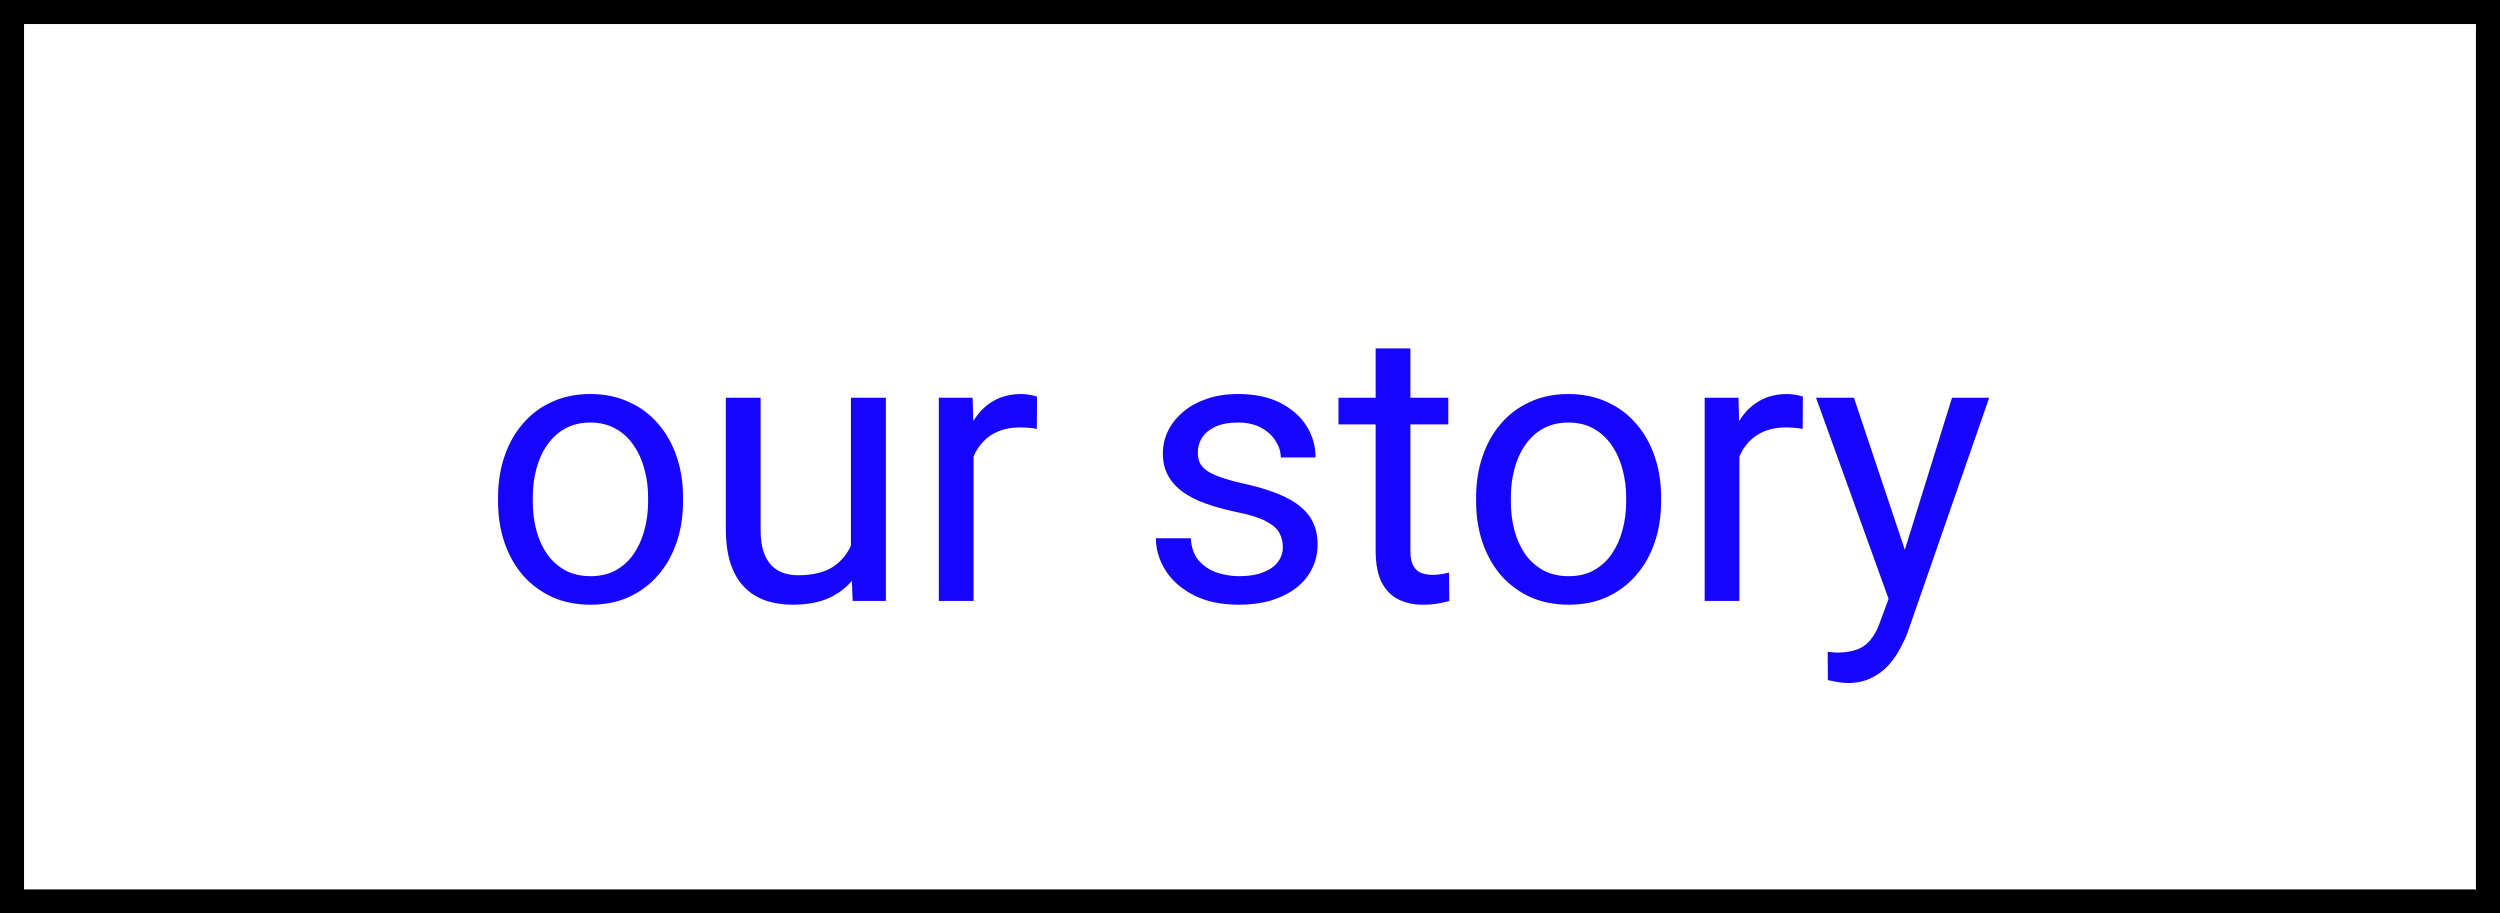
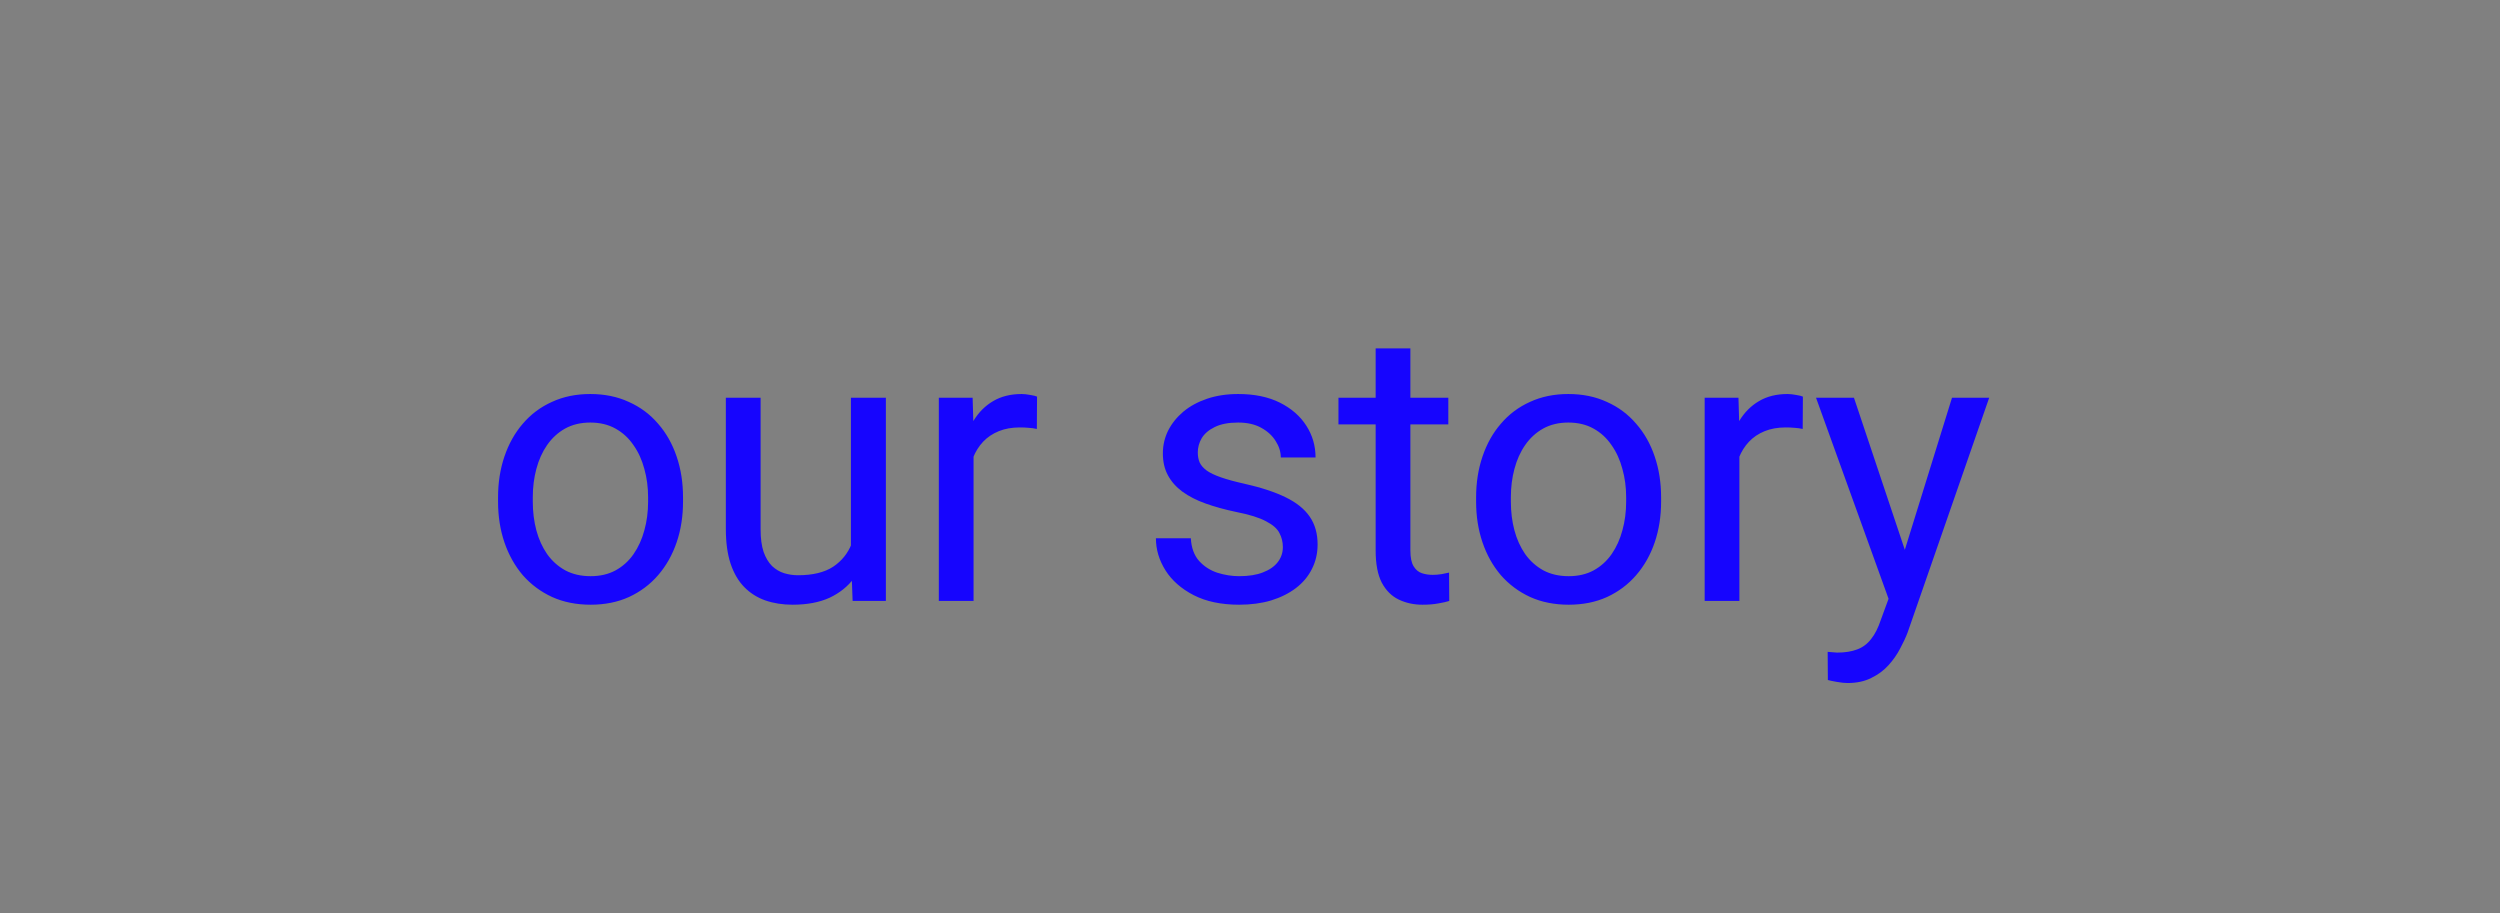
<svg xmlns="http://www.w3.org/2000/svg" width="104" height="38" viewBox="0 0 104 38" fill="none">
  <rect x="0" y="0" width="104" height="38" fill="#808080" stroke="none" />
-   <rect x="0.5" y="0.5" width="103" height="37" fill="white" stroke="black" />
  <path d="M20.719 20.867V20.688C20.719 20.078 20.807 19.513 20.984 18.992C21.162 18.466 21.417 18.01 21.75 17.625C22.083 17.234 22.487 16.932 22.961 16.719C23.435 16.5 23.966 16.391 24.555 16.391C25.148 16.391 25.682 16.5 26.156 16.719C26.635 16.932 27.042 17.234 27.375 17.625C27.713 18.01 27.971 18.466 28.148 18.992C28.326 19.513 28.414 20.078 28.414 20.688V20.867C28.414 21.477 28.326 22.042 28.148 22.562C27.971 23.083 27.713 23.539 27.375 23.93C27.042 24.315 26.638 24.617 26.164 24.836C25.695 25.049 25.164 25.156 24.57 25.156C23.977 25.156 23.443 25.049 22.969 24.836C22.495 24.617 22.088 24.315 21.75 23.93C21.417 23.539 21.162 23.083 20.984 22.562C20.807 22.042 20.719 21.477 20.719 20.867ZM22.164 20.688V20.867C22.164 21.289 22.213 21.688 22.312 22.062C22.412 22.432 22.56 22.76 22.758 23.047C22.961 23.333 23.213 23.56 23.516 23.727C23.818 23.888 24.169 23.969 24.57 23.969C24.966 23.969 25.312 23.888 25.609 23.727C25.912 23.56 26.162 23.333 26.359 23.047C26.557 22.76 26.706 22.432 26.805 22.062C26.909 21.688 26.961 21.289 26.961 20.867V20.688C26.961 20.271 26.909 19.878 26.805 19.508C26.706 19.133 26.555 18.802 26.352 18.516C26.154 18.224 25.904 17.995 25.602 17.828C25.305 17.662 24.956 17.578 24.555 17.578C24.159 17.578 23.81 17.662 23.508 17.828C23.211 17.995 22.961 18.224 22.758 18.516C22.56 18.802 22.412 19.133 22.312 19.508C22.213 19.878 22.164 20.271 22.164 20.688ZM35.398 23.047V16.547H36.852V25H35.469L35.398 23.047ZM35.672 21.266L36.273 21.25C36.273 21.812 36.214 22.333 36.094 22.812C35.979 23.287 35.792 23.698 35.531 24.047C35.271 24.396 34.93 24.669 34.508 24.867C34.086 25.06 33.573 25.156 32.969 25.156C32.557 25.156 32.18 25.096 31.836 24.977C31.497 24.857 31.206 24.672 30.961 24.422C30.716 24.172 30.526 23.846 30.391 23.445C30.26 23.044 30.195 22.562 30.195 22V16.547H31.641V22.016C31.641 22.396 31.682 22.711 31.766 22.961C31.854 23.206 31.971 23.401 32.117 23.547C32.268 23.688 32.435 23.787 32.617 23.844C32.805 23.901 32.997 23.93 33.195 23.93C33.81 23.93 34.297 23.812 34.656 23.578C35.016 23.338 35.273 23.018 35.43 22.617C35.591 22.211 35.672 21.76 35.672 21.266ZM40.5 17.875V25H39.055V16.547H40.461L40.5 17.875ZM43.141 16.5L43.133 17.844C43.013 17.818 42.898 17.802 42.789 17.797C42.685 17.787 42.565 17.781 42.43 17.781C42.096 17.781 41.802 17.833 41.547 17.938C41.292 18.042 41.075 18.188 40.898 18.375C40.721 18.562 40.581 18.787 40.477 19.047C40.378 19.302 40.312 19.583 40.281 19.891L39.875 20.125C39.875 19.615 39.925 19.135 40.023 18.688C40.128 18.24 40.286 17.844 40.5 17.5C40.714 17.151 40.984 16.88 41.312 16.688C41.646 16.49 42.042 16.391 42.5 16.391C42.604 16.391 42.724 16.404 42.859 16.43C42.995 16.451 43.089 16.474 43.141 16.5ZM53.367 22.758C53.367 22.549 53.32 22.357 53.227 22.18C53.138 21.997 52.953 21.833 52.672 21.688C52.396 21.537 51.979 21.406 51.422 21.297C50.953 21.198 50.529 21.081 50.148 20.945C49.773 20.81 49.453 20.646 49.188 20.453C48.927 20.26 48.727 20.034 48.586 19.773C48.445 19.513 48.375 19.208 48.375 18.859C48.375 18.526 48.448 18.211 48.594 17.914C48.745 17.617 48.956 17.354 49.227 17.125C49.503 16.896 49.833 16.716 50.219 16.586C50.604 16.456 51.034 16.391 51.508 16.391C52.185 16.391 52.763 16.51 53.242 16.75C53.721 16.99 54.089 17.31 54.344 17.711C54.599 18.107 54.727 18.547 54.727 19.031H53.281C53.281 18.797 53.211 18.57 53.07 18.352C52.935 18.128 52.734 17.943 52.469 17.797C52.208 17.651 51.888 17.578 51.508 17.578C51.107 17.578 50.781 17.641 50.531 17.766C50.286 17.885 50.107 18.039 49.992 18.227C49.883 18.414 49.828 18.612 49.828 18.82C49.828 18.977 49.854 19.117 49.906 19.242C49.964 19.362 50.062 19.474 50.203 19.578C50.344 19.677 50.542 19.771 50.797 19.859C51.052 19.948 51.378 20.037 51.773 20.125C52.466 20.281 53.036 20.469 53.484 20.688C53.932 20.906 54.266 21.174 54.484 21.492C54.703 21.81 54.812 22.195 54.812 22.648C54.812 23.018 54.734 23.357 54.578 23.664C54.427 23.971 54.206 24.237 53.914 24.461C53.628 24.68 53.284 24.852 52.883 24.977C52.487 25.096 52.042 25.156 51.547 25.156C50.802 25.156 50.172 25.023 49.656 24.758C49.141 24.492 48.75 24.148 48.484 23.727C48.219 23.305 48.086 22.859 48.086 22.391H49.539C49.56 22.787 49.675 23.102 49.883 23.336C50.091 23.565 50.346 23.729 50.648 23.828C50.95 23.922 51.25 23.969 51.547 23.969C51.943 23.969 52.273 23.917 52.539 23.812C52.81 23.708 53.016 23.565 53.156 23.383C53.297 23.201 53.367 22.992 53.367 22.758ZM60.25 16.547V17.656H55.68V16.547H60.25ZM57.227 14.492H58.672V22.906C58.672 23.193 58.716 23.409 58.805 23.555C58.893 23.701 59.008 23.797 59.148 23.844C59.289 23.891 59.44 23.914 59.602 23.914C59.721 23.914 59.846 23.904 59.977 23.883C60.112 23.857 60.214 23.836 60.281 23.82L60.289 25C60.175 25.037 60.023 25.07 59.836 25.102C59.654 25.138 59.432 25.156 59.172 25.156C58.818 25.156 58.492 25.086 58.195 24.945C57.898 24.805 57.661 24.57 57.484 24.242C57.312 23.909 57.227 23.461 57.227 22.898V14.492ZM61.406 20.867V20.688C61.406 20.078 61.495 19.513 61.672 18.992C61.849 18.466 62.104 18.01 62.438 17.625C62.771 17.234 63.175 16.932 63.648 16.719C64.122 16.5 64.654 16.391 65.242 16.391C65.836 16.391 66.37 16.5 66.844 16.719C67.323 16.932 67.729 17.234 68.062 17.625C68.401 18.01 68.659 18.466 68.836 18.992C69.013 19.513 69.102 20.078 69.102 20.688V20.867C69.102 21.477 69.013 22.042 68.836 22.562C68.659 23.083 68.401 23.539 68.062 23.93C67.729 24.315 67.326 24.617 66.852 24.836C66.383 25.049 65.852 25.156 65.258 25.156C64.664 25.156 64.13 25.049 63.656 24.836C63.182 24.617 62.776 24.315 62.438 23.93C62.104 23.539 61.849 23.083 61.672 22.562C61.495 22.042 61.406 21.477 61.406 20.867ZM62.852 20.688V20.867C62.852 21.289 62.901 21.688 63 22.062C63.099 22.432 63.247 22.76 63.445 23.047C63.648 23.333 63.901 23.56 64.203 23.727C64.505 23.888 64.857 23.969 65.258 23.969C65.654 23.969 66 23.888 66.297 23.727C66.599 23.56 66.849 23.333 67.047 23.047C67.245 22.76 67.393 22.432 67.492 22.062C67.596 21.688 67.648 21.289 67.648 20.867V20.688C67.648 20.271 67.596 19.878 67.492 19.508C67.393 19.133 67.242 18.802 67.039 18.516C66.841 18.224 66.591 17.995 66.289 17.828C65.992 17.662 65.643 17.578 65.242 17.578C64.846 17.578 64.497 17.662 64.195 17.828C63.898 17.995 63.648 18.224 63.445 18.516C63.247 18.802 63.099 19.133 63 19.508C62.901 19.878 62.852 20.271 62.852 20.688ZM72.359 17.875V25H70.914V16.547H72.32L72.359 17.875ZM75 16.5L74.992 17.844C74.872 17.818 74.758 17.802 74.648 17.797C74.544 17.787 74.424 17.781 74.289 17.781C73.956 17.781 73.662 17.833 73.406 17.938C73.151 18.042 72.935 18.188 72.758 18.375C72.581 18.562 72.44 18.787 72.336 19.047C72.237 19.302 72.172 19.583 72.141 19.891L71.734 20.125C71.734 19.615 71.784 19.135 71.883 18.688C71.987 18.24 72.146 17.844 72.359 17.5C72.573 17.151 72.844 16.88 73.172 16.688C73.505 16.49 73.901 16.391 74.359 16.391C74.463 16.391 74.583 16.404 74.719 16.43C74.854 16.451 74.948 16.474 75 16.5ZM78.852 24.125L81.203 16.547H82.75L79.359 26.305C79.281 26.513 79.177 26.737 79.047 26.977C78.922 27.221 78.76 27.453 78.562 27.672C78.365 27.891 78.125 28.068 77.844 28.203C77.568 28.344 77.237 28.414 76.852 28.414C76.737 28.414 76.591 28.398 76.414 28.367C76.237 28.336 76.112 28.31 76.039 28.289L76.031 27.117C76.073 27.122 76.138 27.128 76.227 27.133C76.32 27.143 76.385 27.148 76.422 27.148C76.75 27.148 77.029 27.104 77.258 27.016C77.487 26.932 77.68 26.789 77.836 26.586C77.997 26.388 78.135 26.115 78.25 25.766L78.852 24.125ZM77.125 16.547L79.32 23.109L79.695 24.633L78.656 25.164L75.547 16.547H77.125Z" fill="#1605FE" />
</svg>